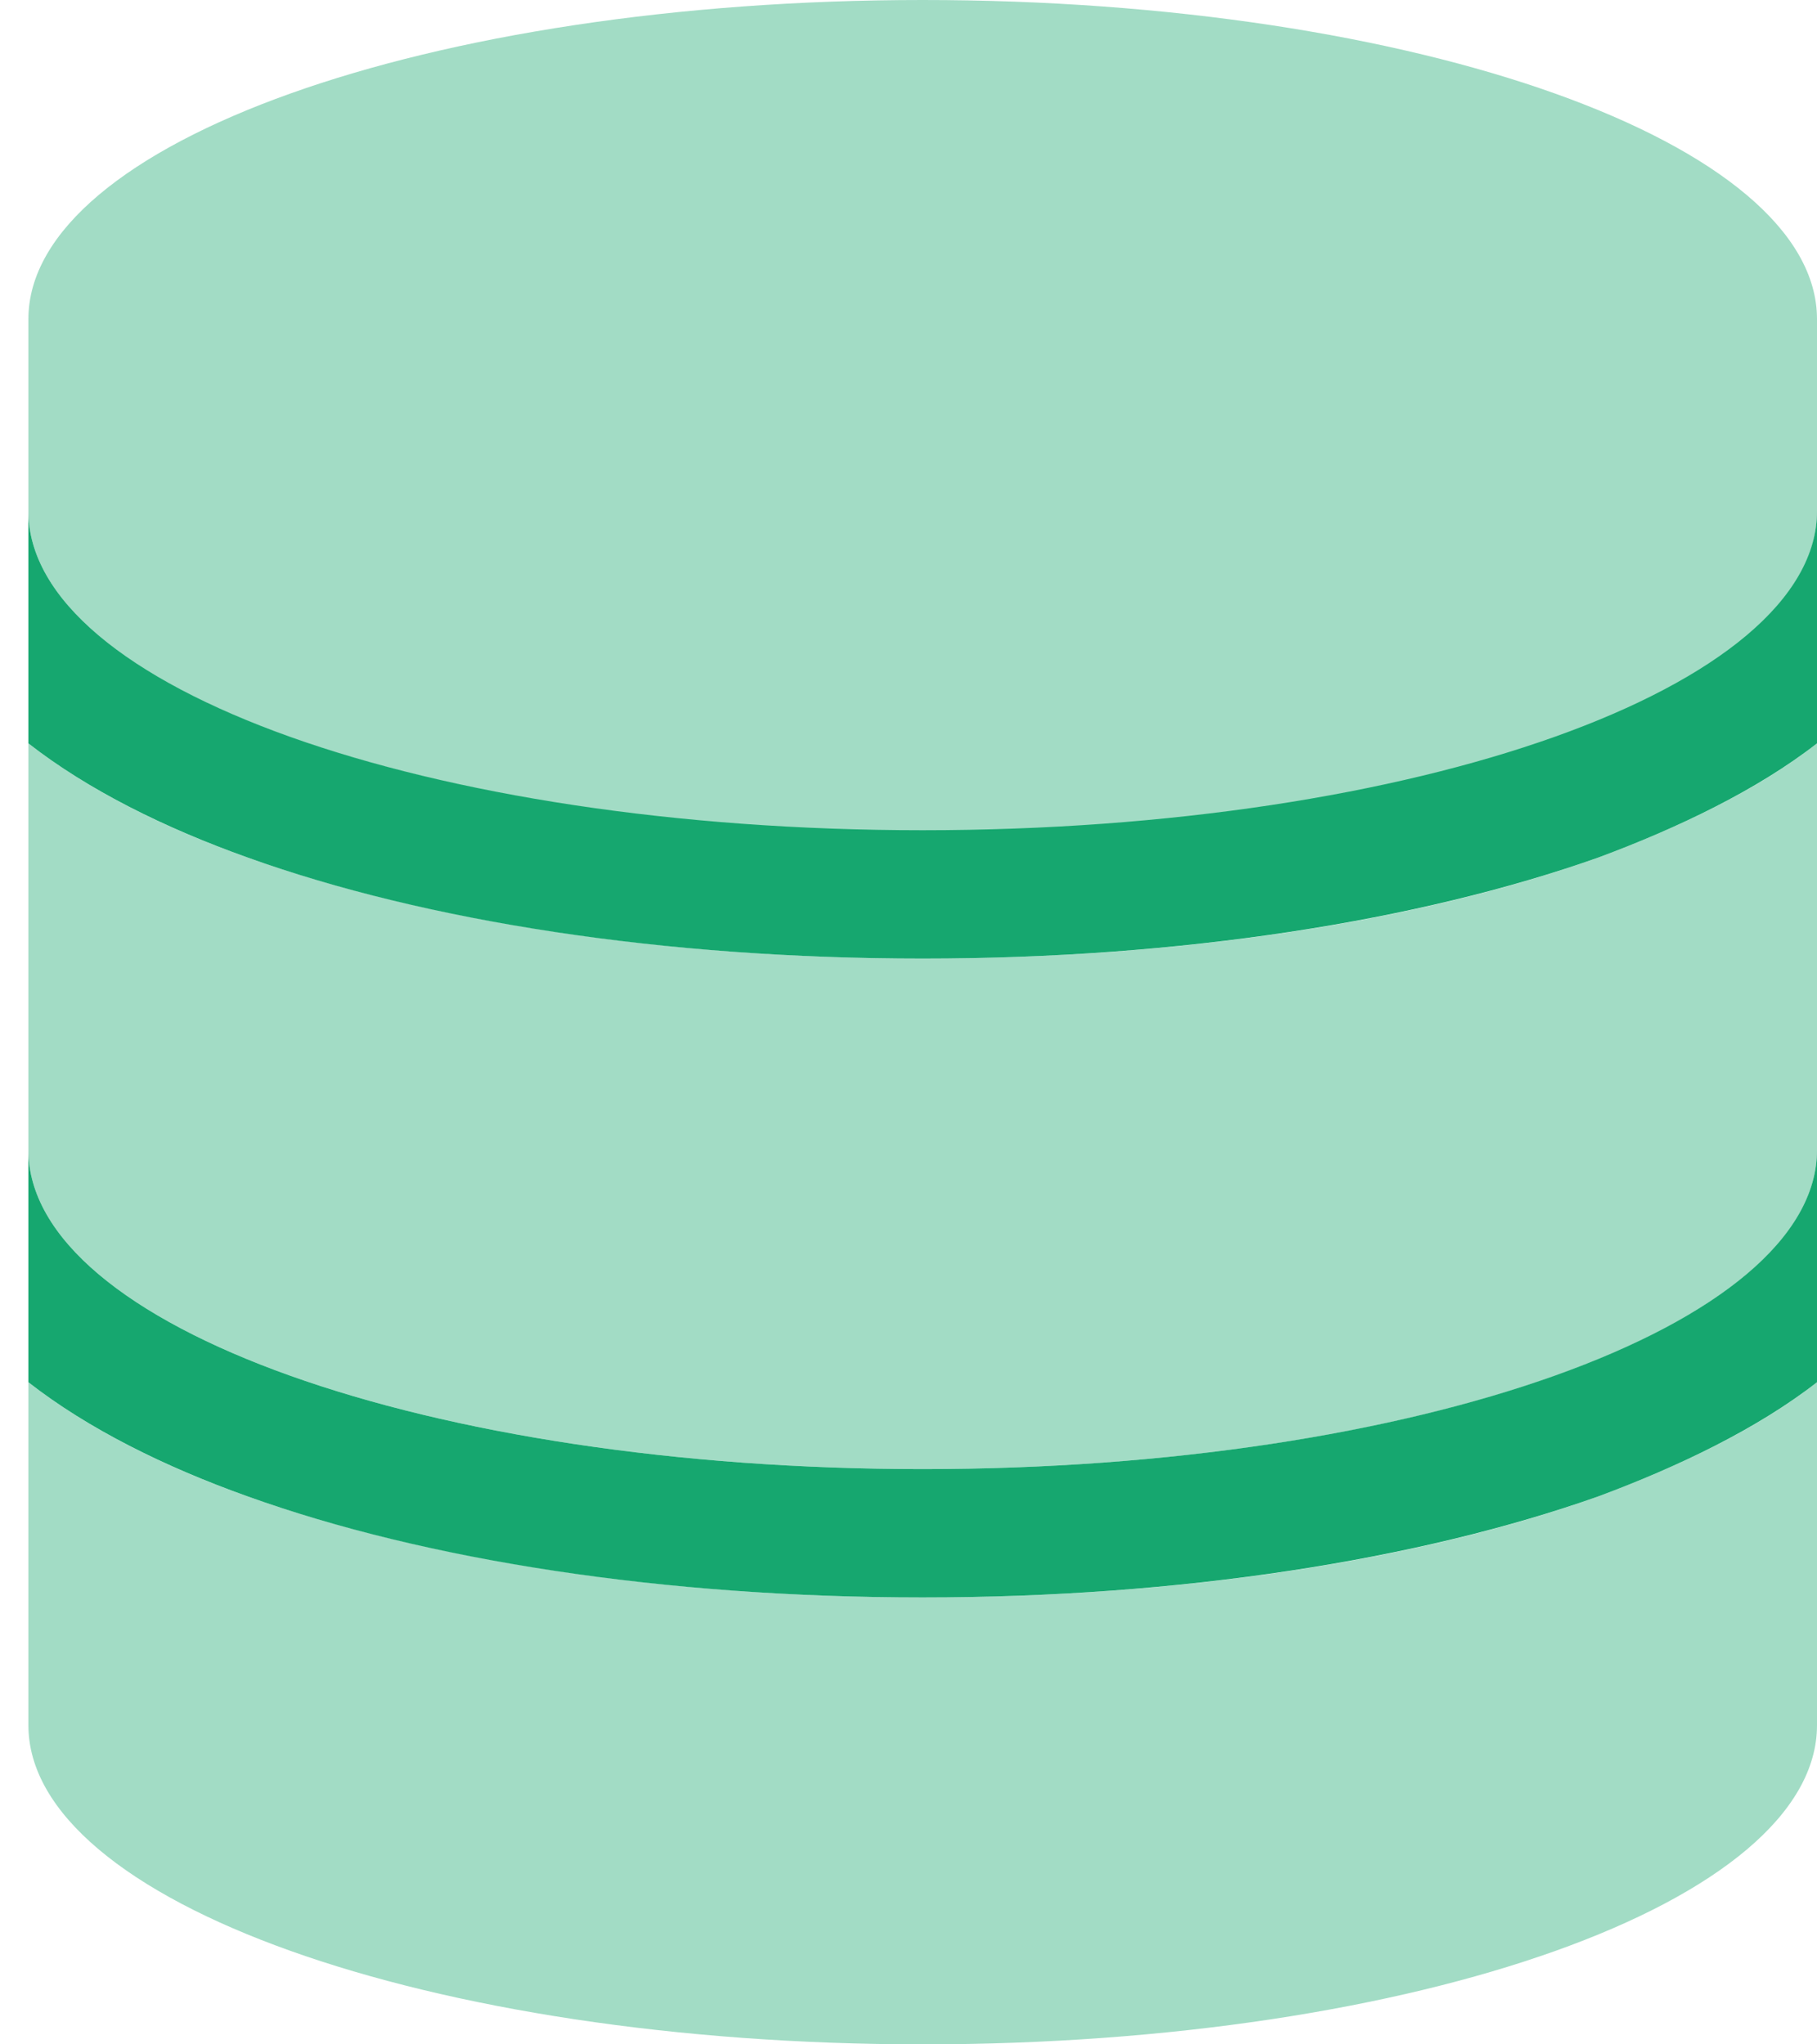
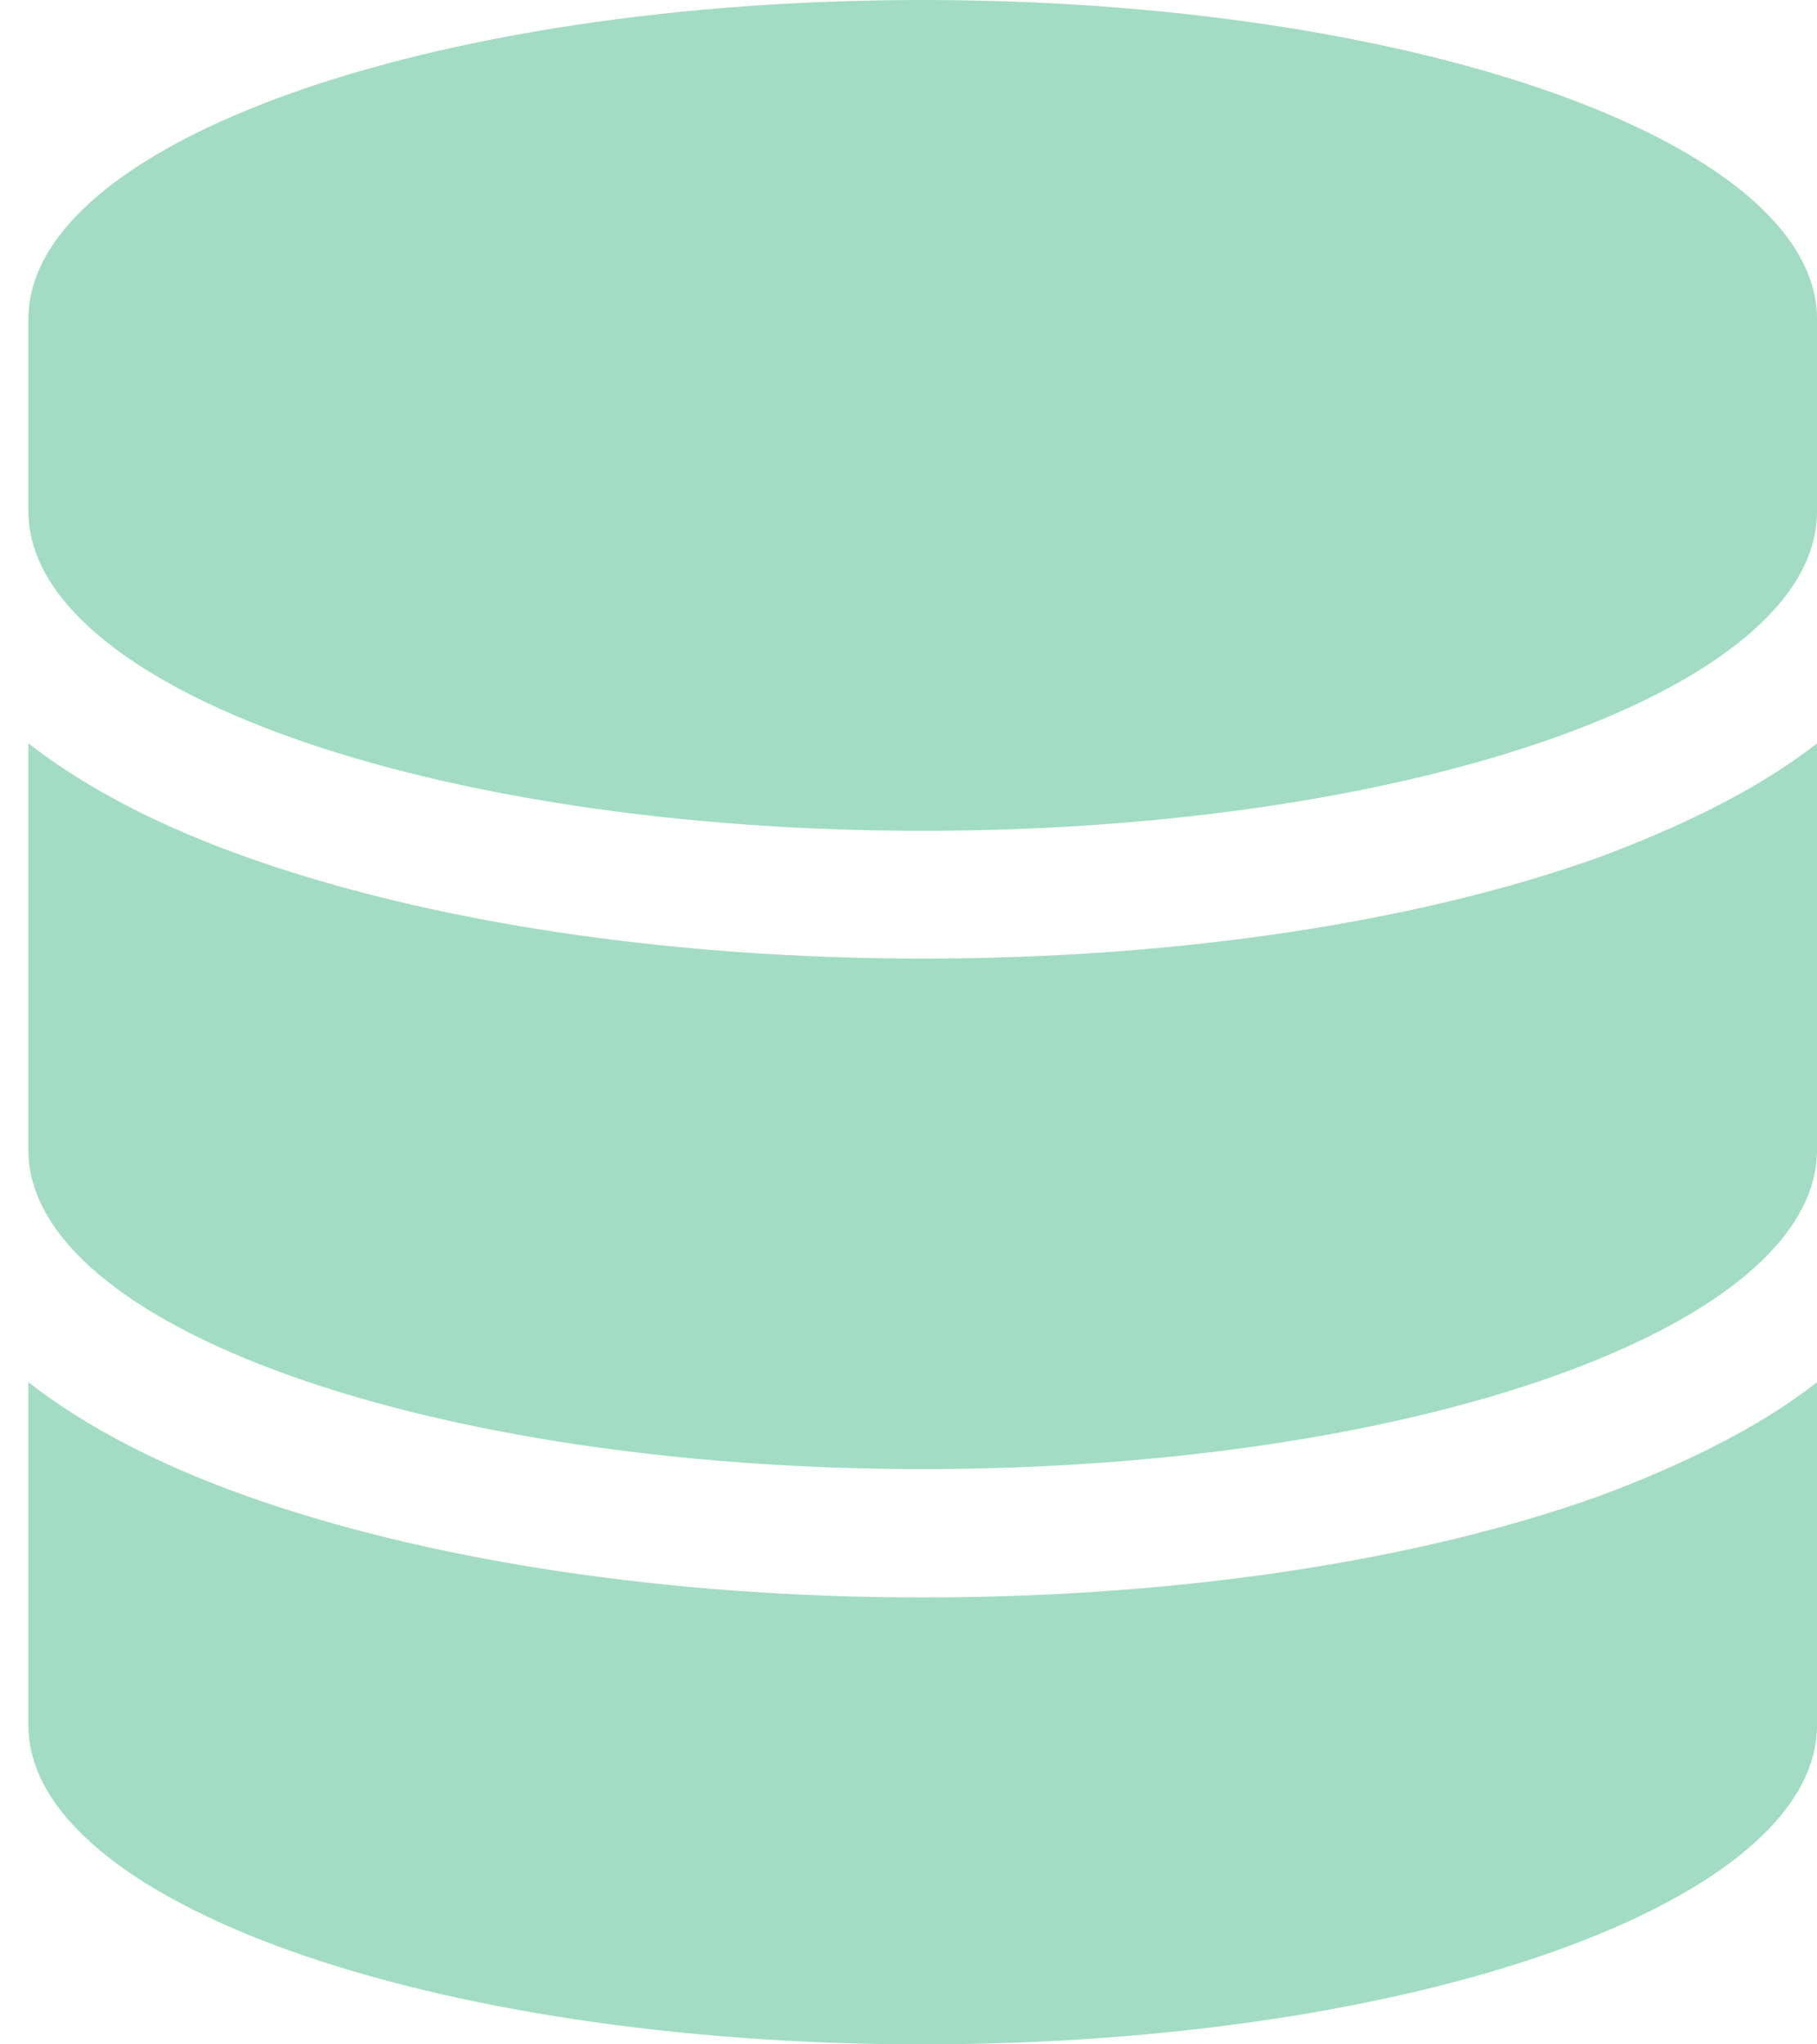
<svg xmlns="http://www.w3.org/2000/svg" width="32" height="36" viewBox="0 0 32 36" fill="none">
-   <path d="M0.5 24.34V20.25C0.5 23.36 7.55 25.87 16.25 25.87C24.95 25.87 32 23.35 32 20.25V24.34C30.95 25.16 29.55 25.83 28.15 26.35C24.99 27.47 20.79 28.13 16.25 28.13C11.71 28.13 7.51 27.48 4.36 26.35C2.9 25.83 1.55 25.16 0.5 24.34H0.5ZM0.5 13.09V9C0.5 12.11 7.55 14.62 16.25 14.62C24.95 14.62 32 12.1 32 9V13.09C30.95 13.91 29.55 14.58 28.15 15.1C24.99 16.22 20.79 16.88 16.25 16.88C11.71 16.88 7.51 16.23 4.36 15.1C2.9 14.58 1.55 13.91 0.5 13.09H0.5Z" fill="#16A76F" />
  <g opacity="0.4">
    <path d="M4.36 26.35C7.51 27.47 11.72 28.13 16.25 28.13C20.78 28.13 24.99 27.48 28.15 26.35C29.55 25.83 30.96 25.16 32 24.34V30.38C32 33.49 24.95 36 16.25 36C7.55 36 0.5 33.48 0.5 30.38V24.34C1.55 25.16 2.89 25.83 4.36 26.35ZM28.15 15.1C29.55 14.58 30.96 13.91 32 13.09V20.25C32 23.36 24.95 25.87 16.25 25.87C7.55 25.87 0.5 23.36 0.5 20.25V13.09C1.55 13.91 2.89 14.58 4.36 15.1C7.51 16.22 11.72 16.88 16.25 16.88C20.78 16.88 24.99 16.23 28.15 15.1ZM32 5.63V9.01C32 12.12 24.95 14.63 16.25 14.63C7.55 14.63 0.5 12.11 0.5 9V5.62C0.5 2.52 7.55 0 16.25 0C24.95 0 32 2.52 32 5.62V5.63Z" fill="#16A76F" />
  </g>
</svg>